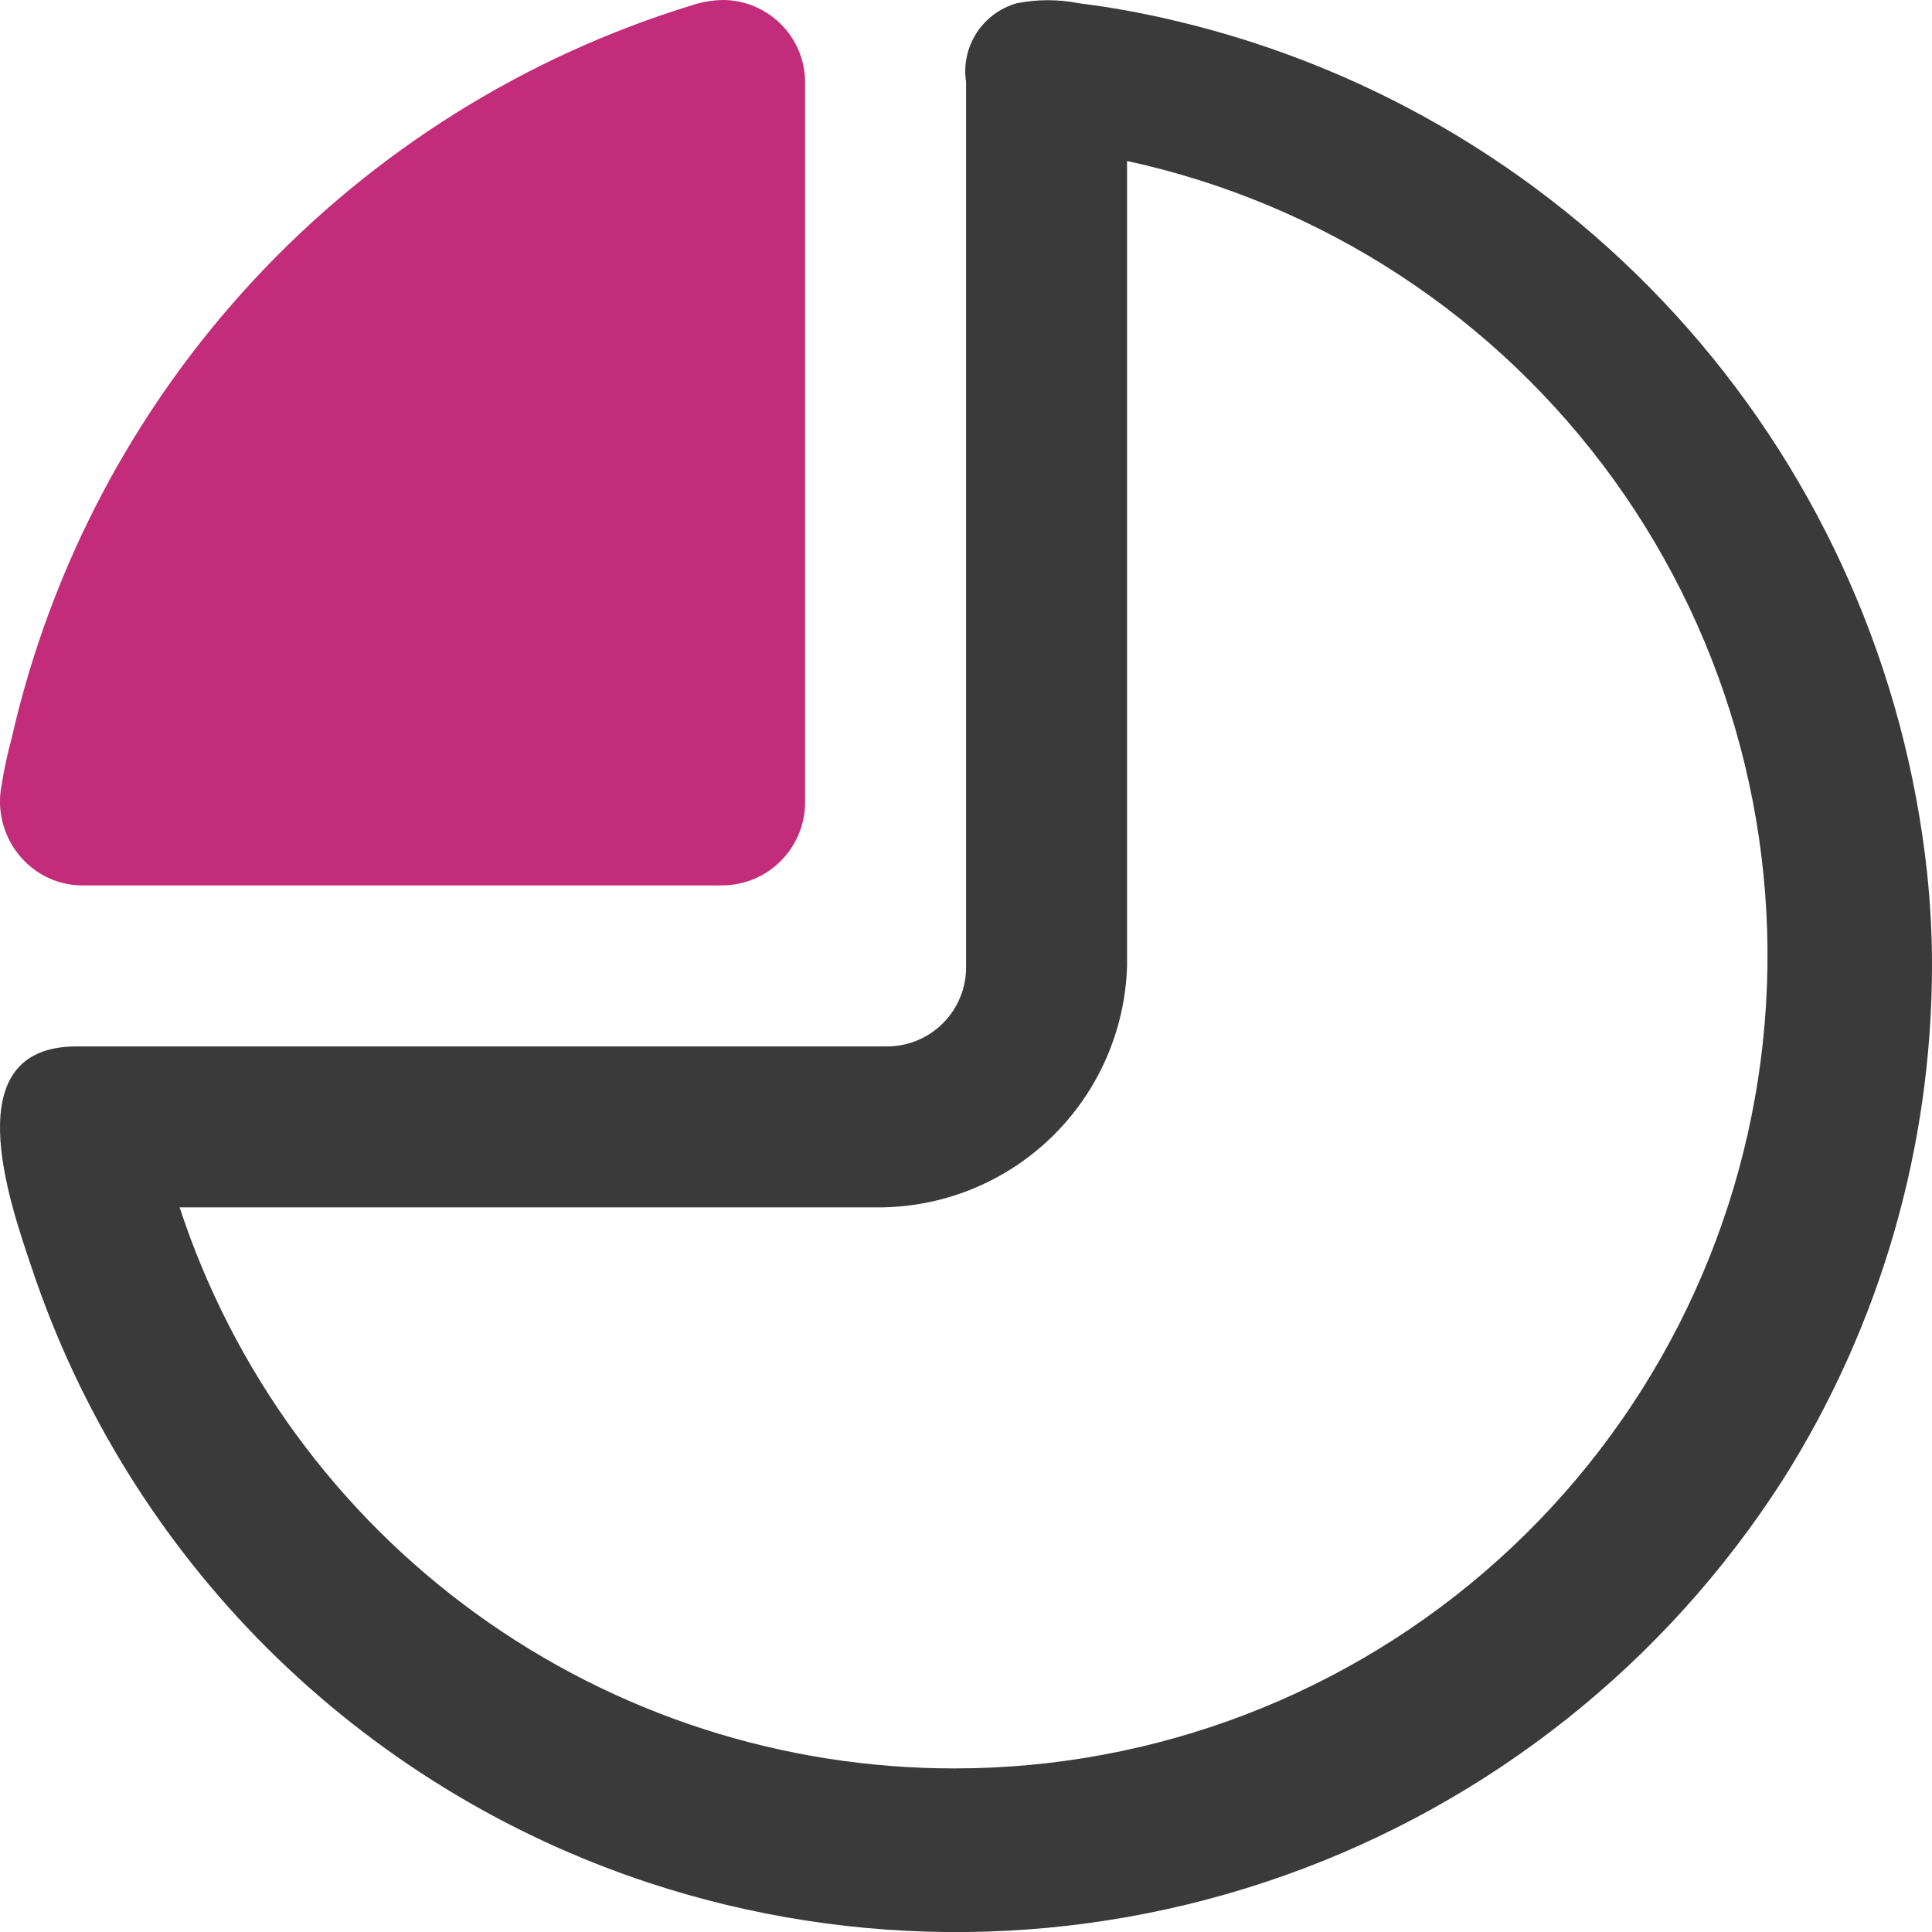
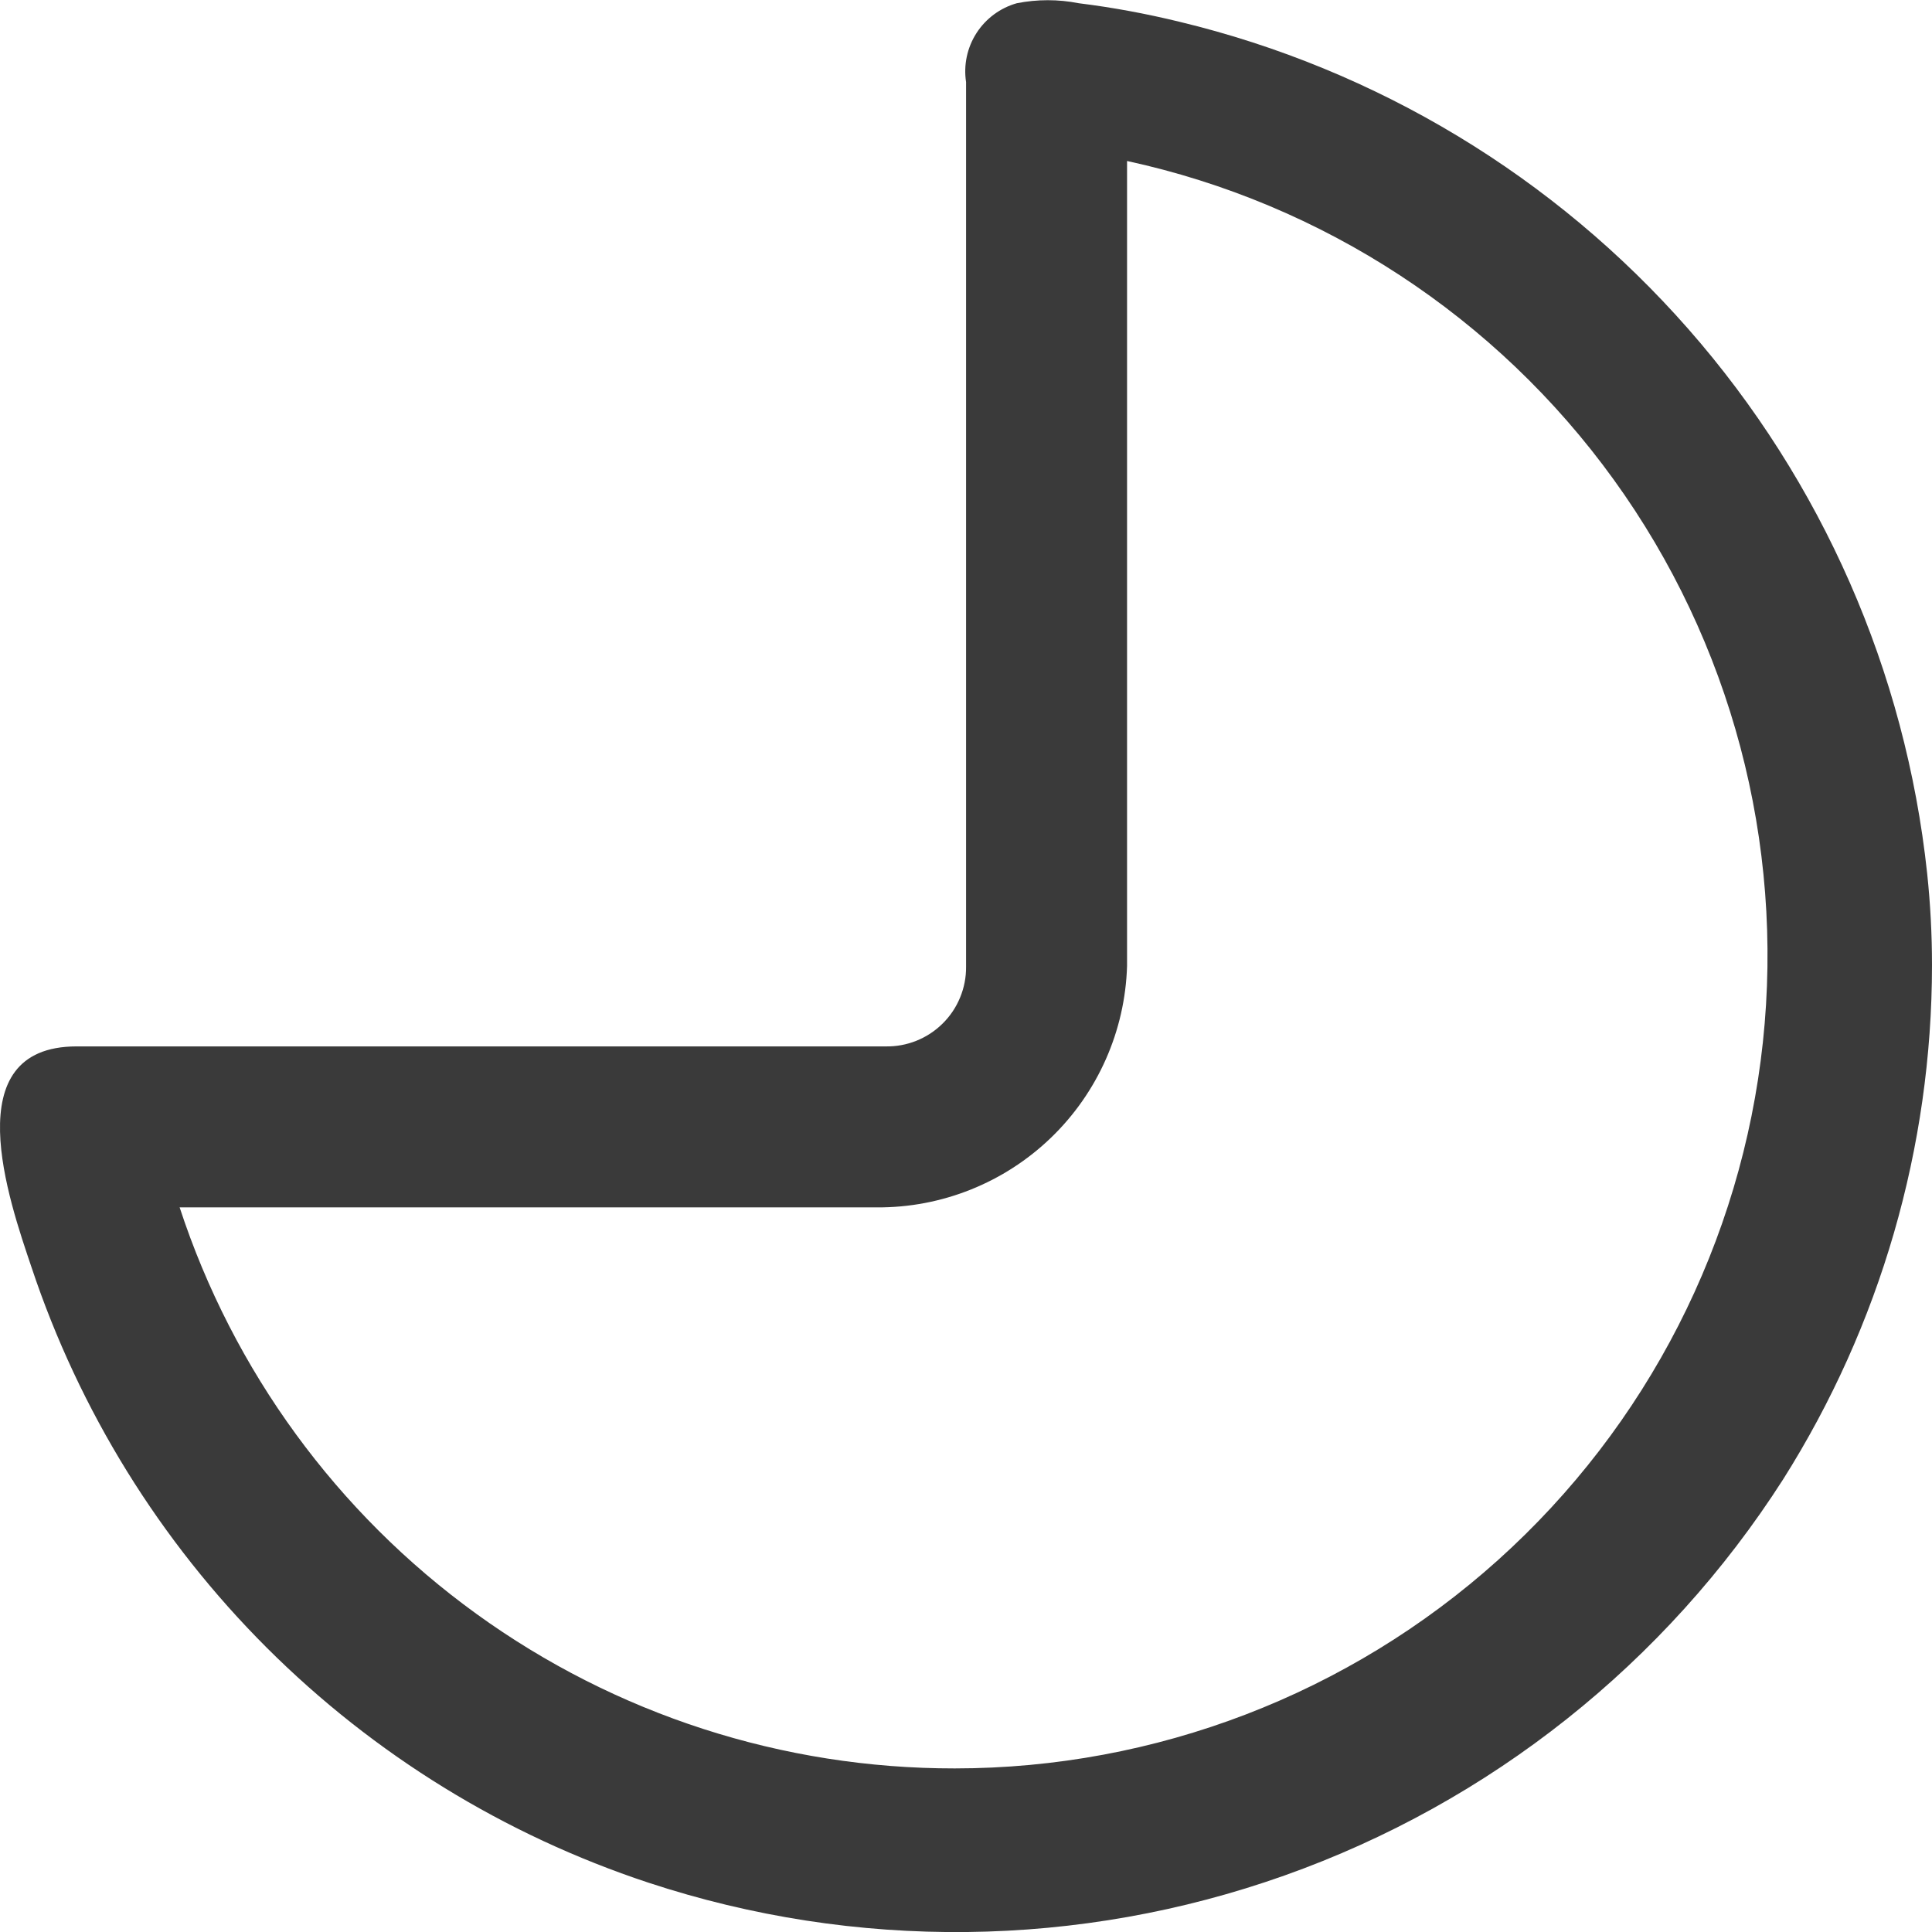
<svg xmlns="http://www.w3.org/2000/svg" width="55" height="55" viewBox="0 0 55 55" fill="none">
-   <path fill-rule="evenodd" clip-rule="evenodd" d="M22.919 2.365V22.816C22.925 23.443 22.682 24.047 22.243 24.494C21.805 24.942 21.207 25.198 20.58 25.206H2.337C1.892 25.205 1.456 25.075 1.084 24.83C0.682 24.566 0.369 24.188 0.185 23.744C5.41208e-06 23.3 -0.048 22.811 0.048 22.34C0.117 21.895 0.211 21.457 0.33 21.024C1.438 16.141 3.817 11.638 7.225 7.97C10.633 4.302 14.95 1.6 19.739 0.137C20.011 0.052 20.294 0.005 20.58 0C20.889 0.001 21.195 0.063 21.48 0.183C21.765 0.303 22.023 0.477 22.24 0.697C22.458 0.917 22.63 1.177 22.746 1.463C22.863 1.749 22.922 2.056 22.919 2.365Z" fill="#C32C7B" />
  <path fill-rule="evenodd" clip-rule="evenodd" d="M54.862 24.862C54.248 19.119 51.873 13.706 48.062 9.365C44.251 5.025 39.19 1.97 33.574 0.619C32.63 0.389 31.672 0.211 30.71 0.092C30.127 -0.023 29.528 -0.023 28.946 0.092C28.473 0.226 28.065 0.528 27.799 0.941C27.533 1.355 27.427 1.851 27.502 2.337V27.52C27.505 27.821 27.447 28.119 27.332 28.397C27.218 28.675 27.049 28.927 26.835 29.138C26.621 29.35 26.368 29.516 26.089 29.628C25.81 29.74 25.511 29.795 25.21 29.789H2.181C-1.279 29.789 0.256 34.177 0.898 36.079C2.259 40.163 4.554 43.873 7.601 46.914C10.649 49.954 14.364 52.241 18.451 53.593C24.346 55.539 30.721 55.468 36.571 53.39C42.422 51.312 47.414 47.346 50.76 42.117C53.528 37.735 54.998 32.658 55 27.475C55 26.604 54.954 25.731 54.862 24.862ZM27.181 50.343C22.288 50.349 17.519 48.808 13.556 45.939C9.592 43.07 6.638 39.022 5.114 34.372H24.958C26.809 34.384 28.59 33.671 29.922 32.386C31.253 31.102 32.03 29.347 32.085 27.498V4.583C37.665 5.794 42.6 9.026 45.941 13.656C49.283 18.286 50.794 23.988 50.186 29.666C49.578 35.343 46.892 40.595 42.645 44.412C38.399 48.229 32.891 50.342 27.181 50.343Z" fill="#3A3A3A" />
</svg>